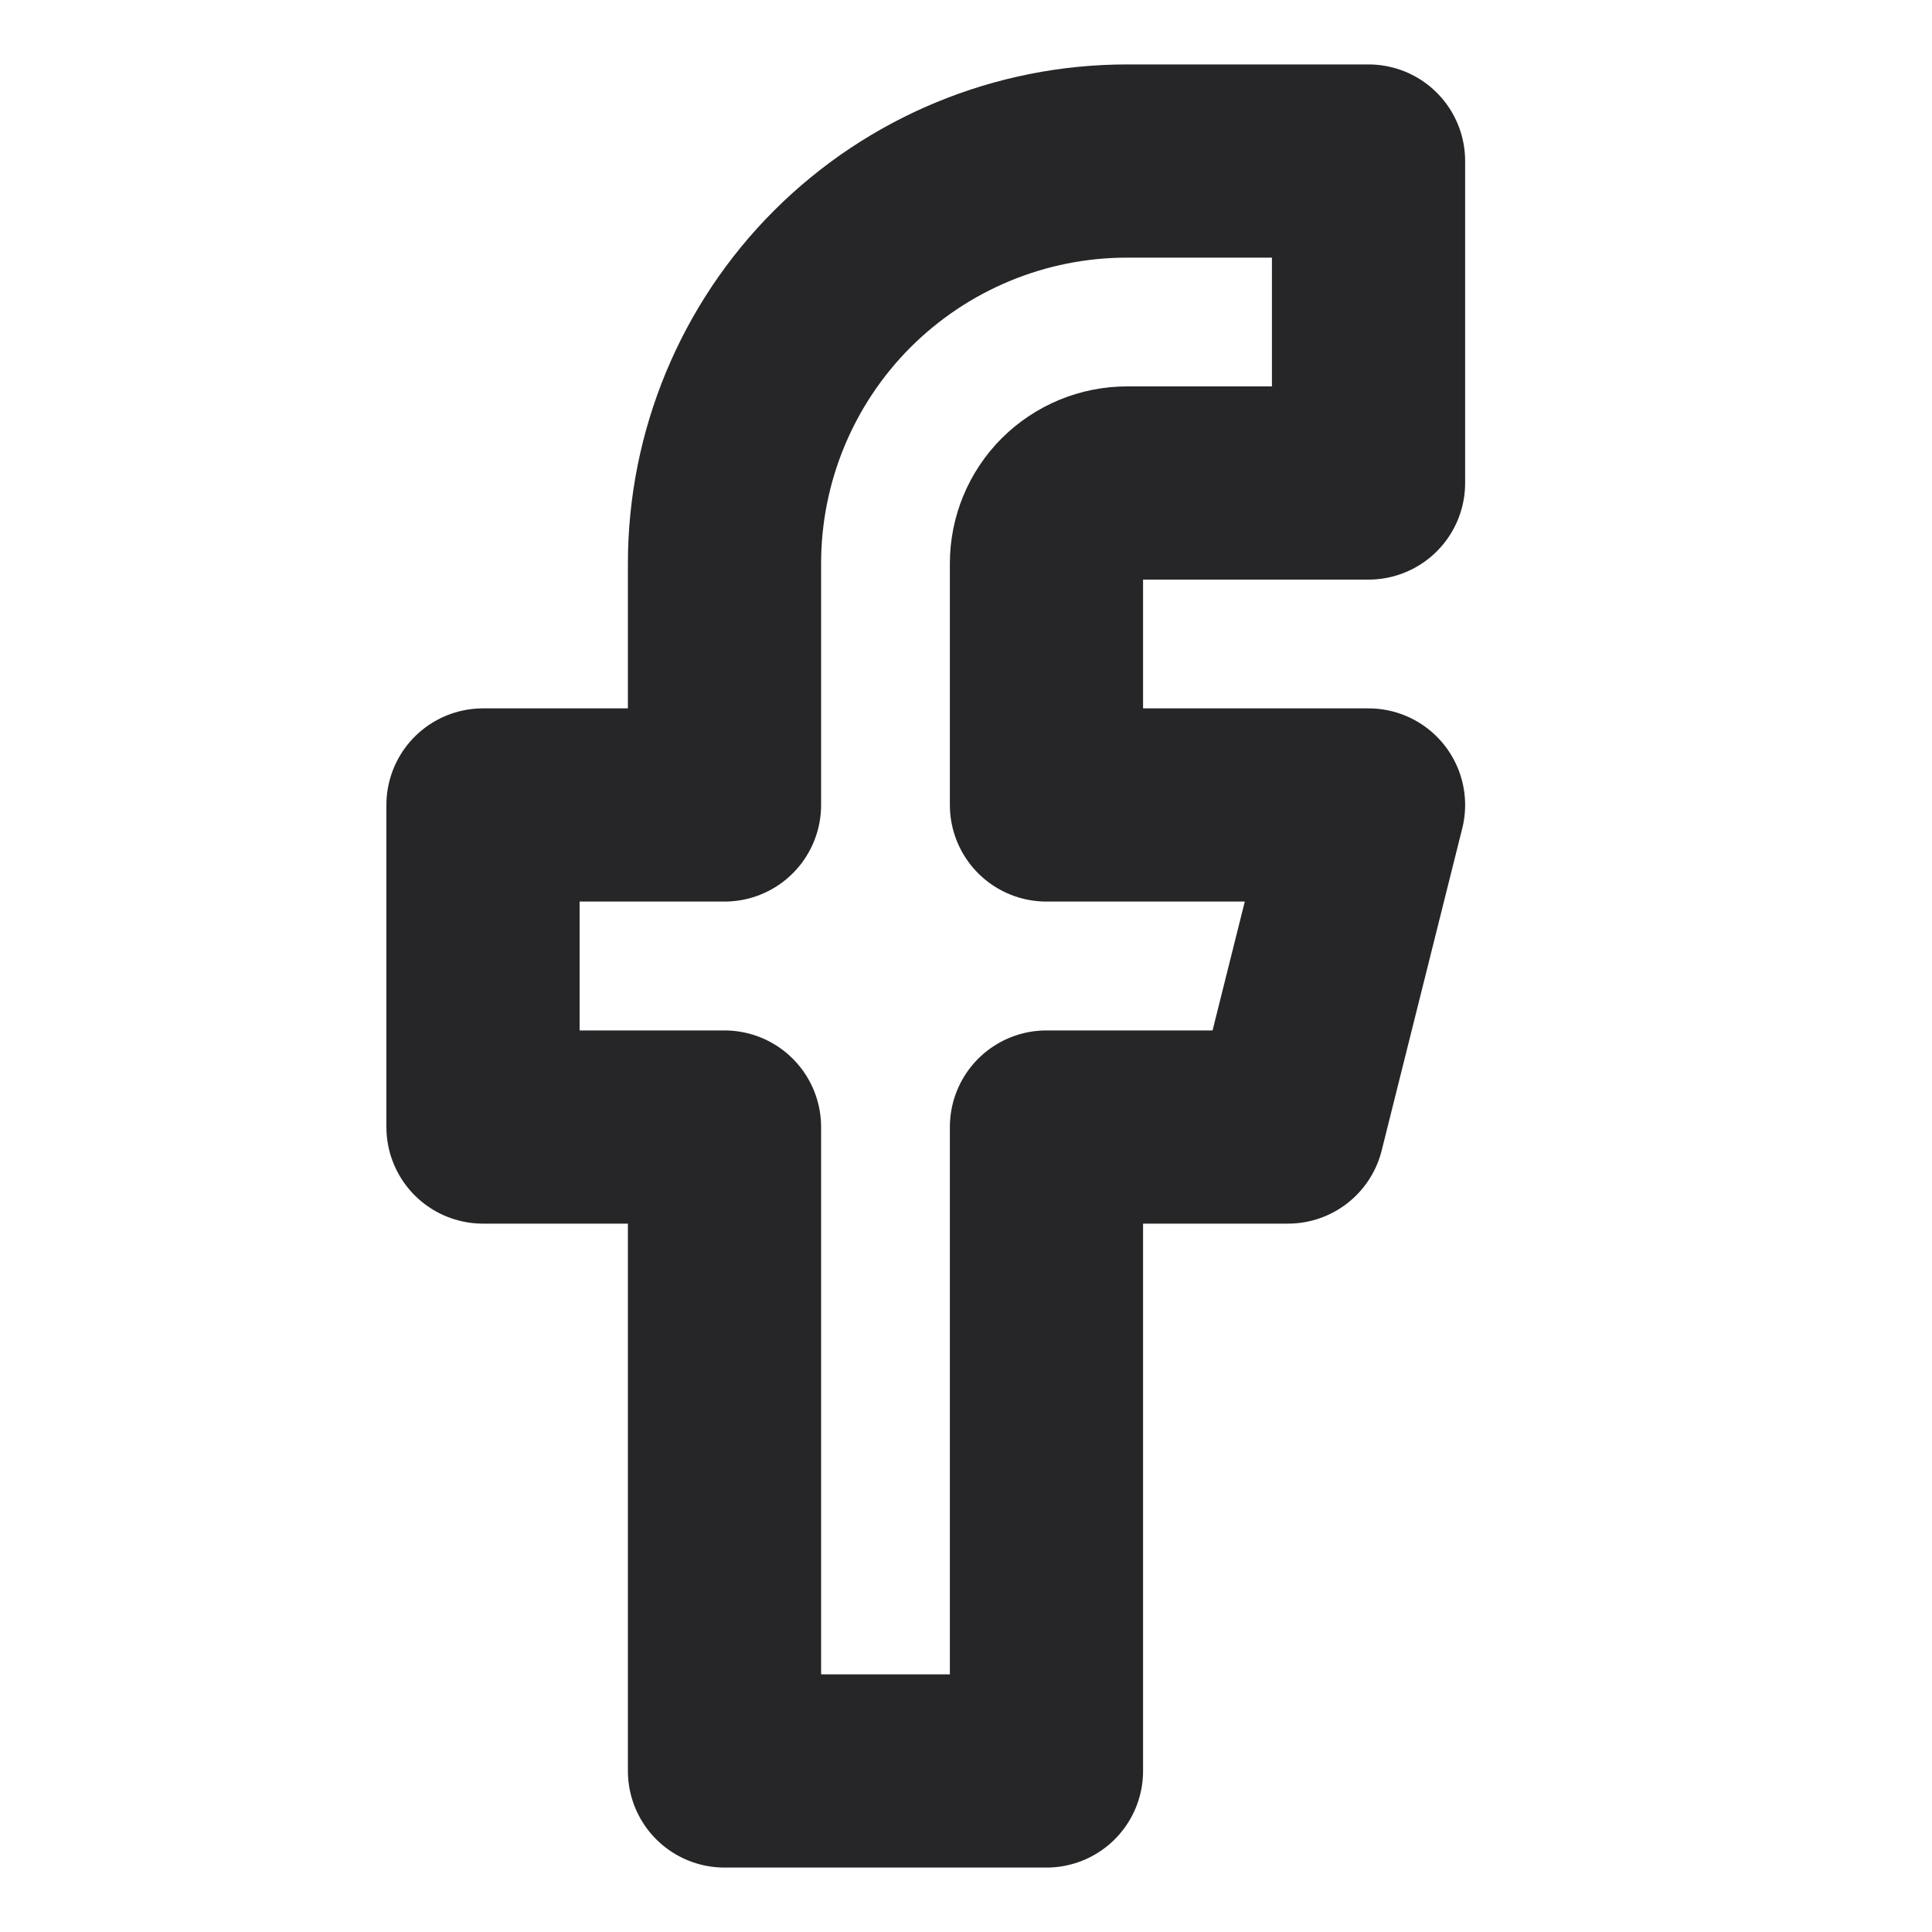
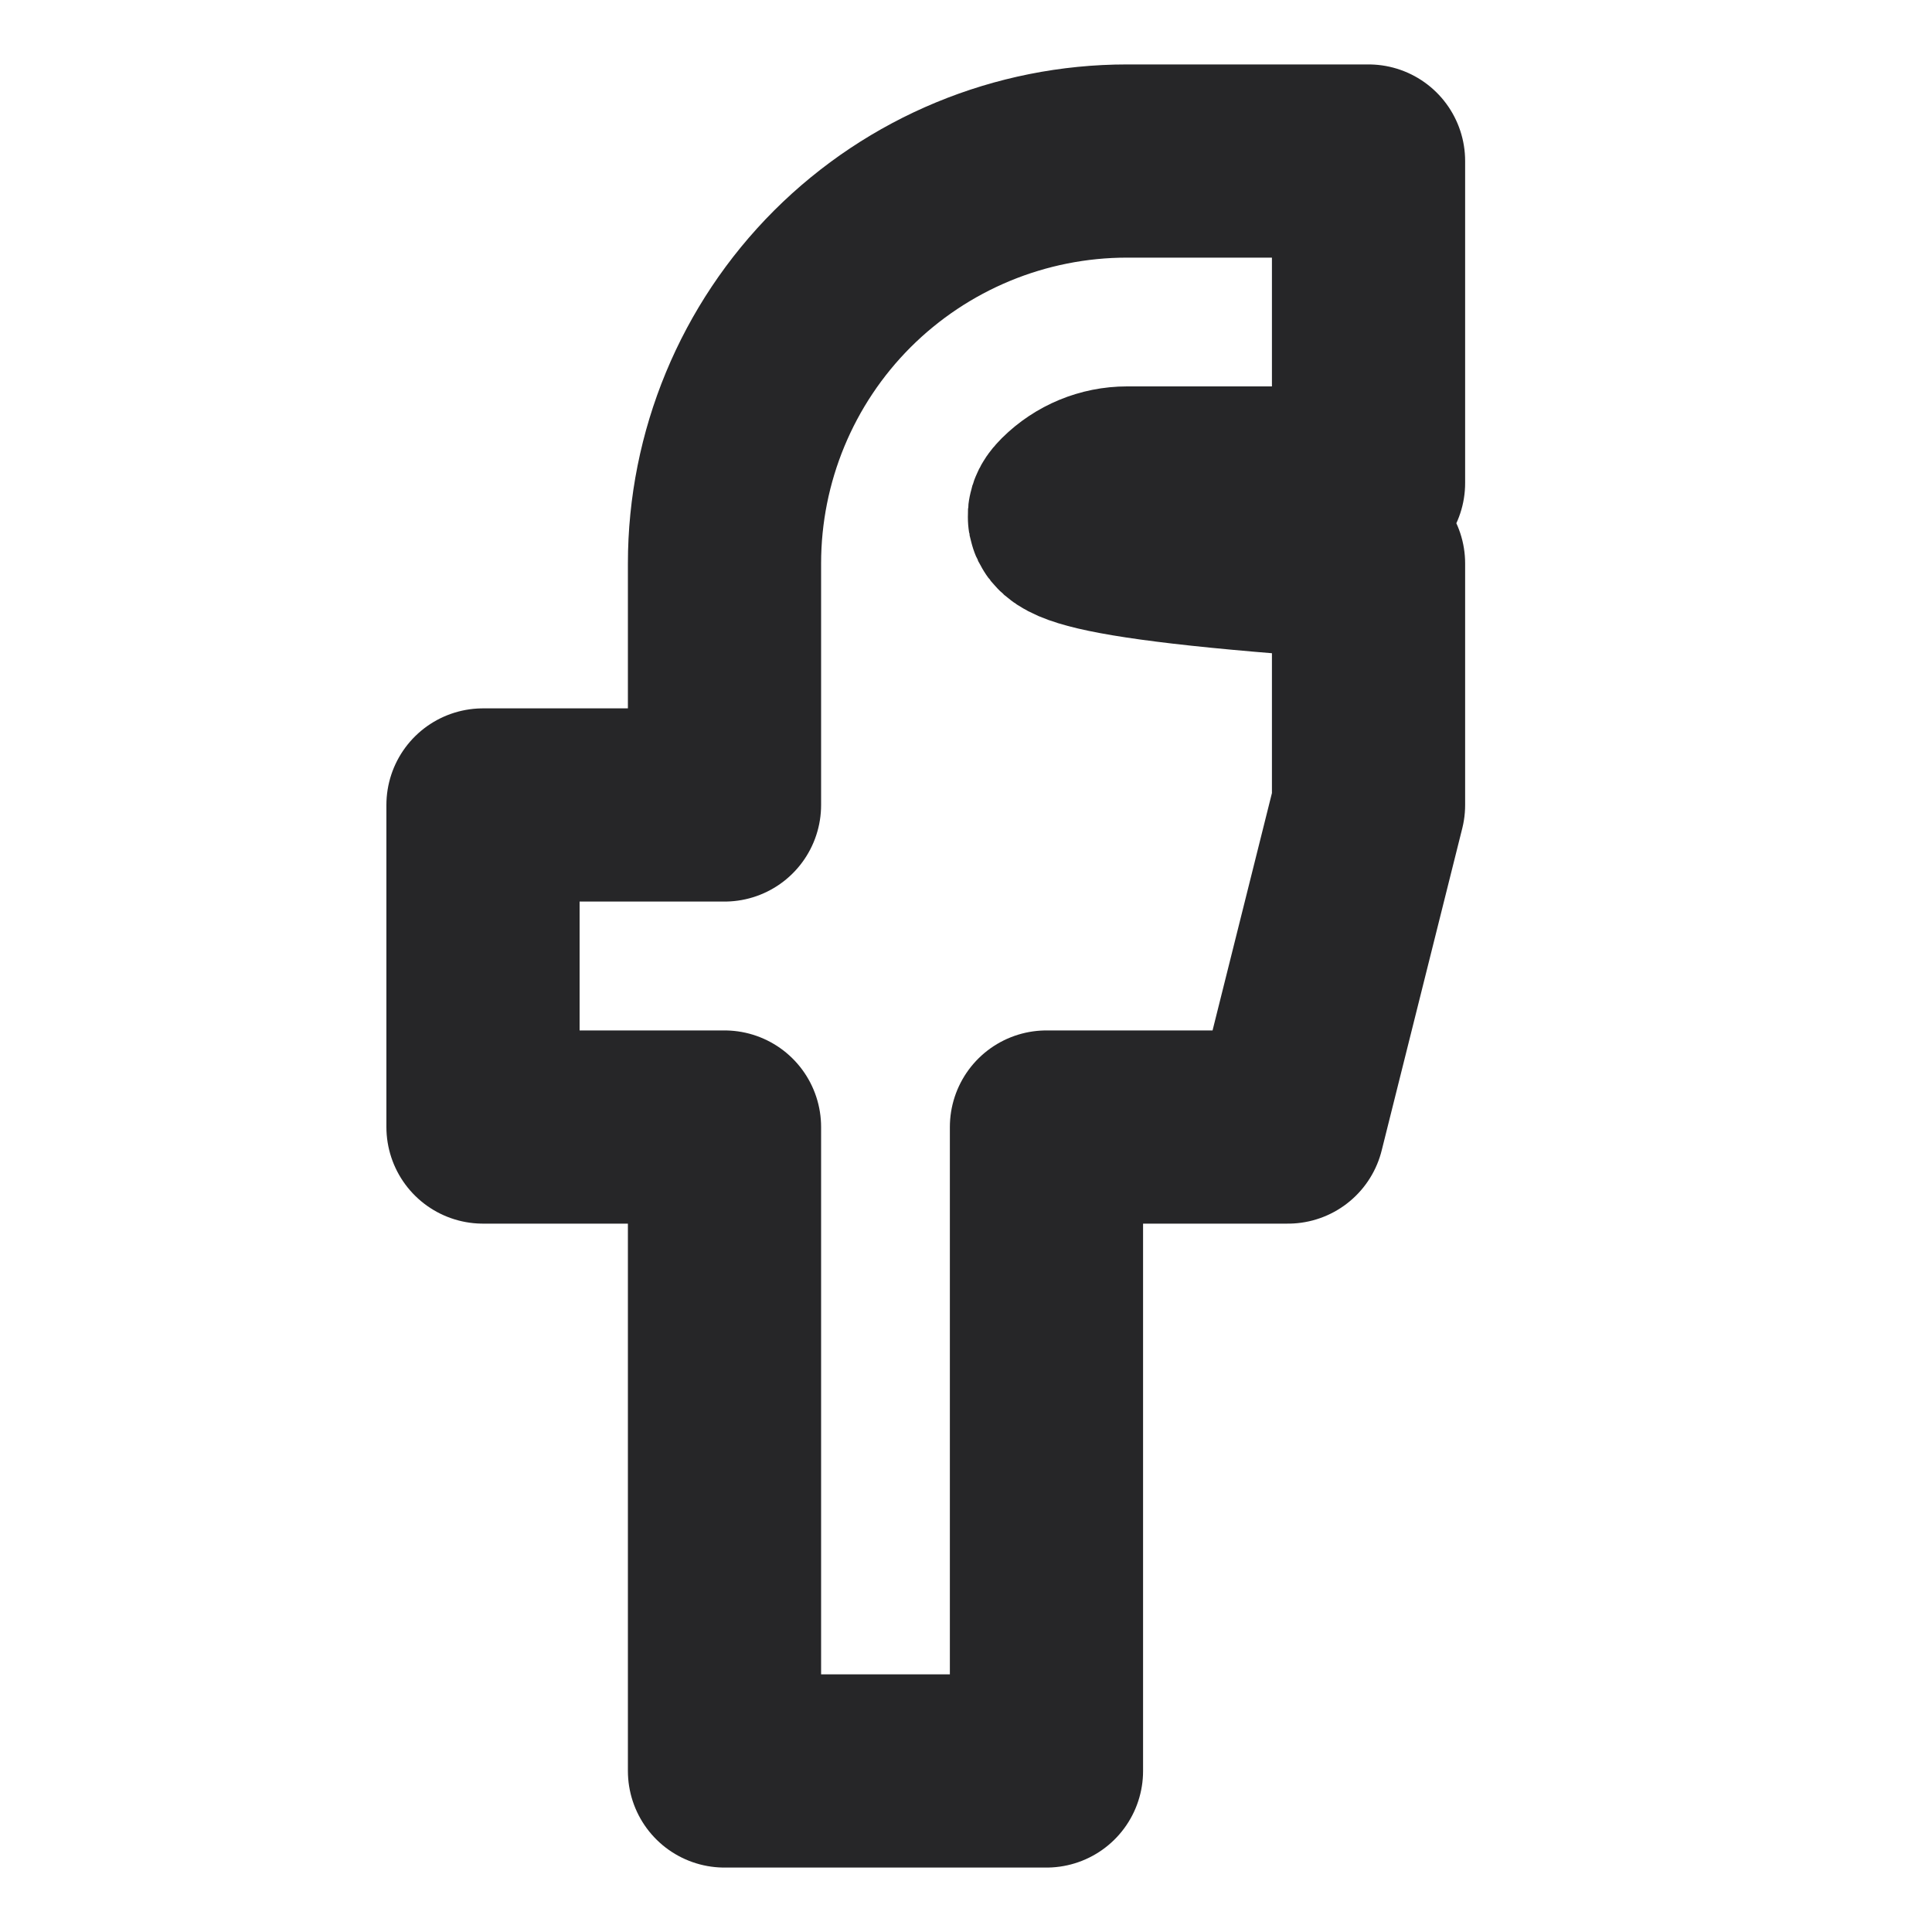
<svg xmlns="http://www.w3.org/2000/svg" width="20" height="20" viewBox="0 0 20 20" fill="none">
-   <path d="M14.167 1.667H11.667C10.562 1.667 9.502 2.106 8.72 2.887C7.939 3.668 7.5 4.728 7.5 5.833V8.333H5V11.667H7.5V18.333H10.833V11.667H13.333L14.167 8.333H10.833V5.833C10.833 5.612 10.921 5.4 11.077 5.244C11.234 5.088 11.446 5 11.667 5H14.167V1.667Z" stroke="#262628" stroke-width="2" stroke-linecap="round" stroke-linejoin="round" />
+   <path d="M14.167 1.667H11.667C10.562 1.667 9.502 2.106 8.72 2.887C7.939 3.668 7.5 4.728 7.5 5.833V8.333H5V11.667H7.5V18.333H10.833V11.667H13.333L14.167 8.333V5.833C10.833 5.612 10.921 5.4 11.077 5.244C11.234 5.088 11.446 5 11.667 5H14.167V1.667Z" stroke="#262628" stroke-width="2" stroke-linecap="round" stroke-linejoin="round" />
</svg>